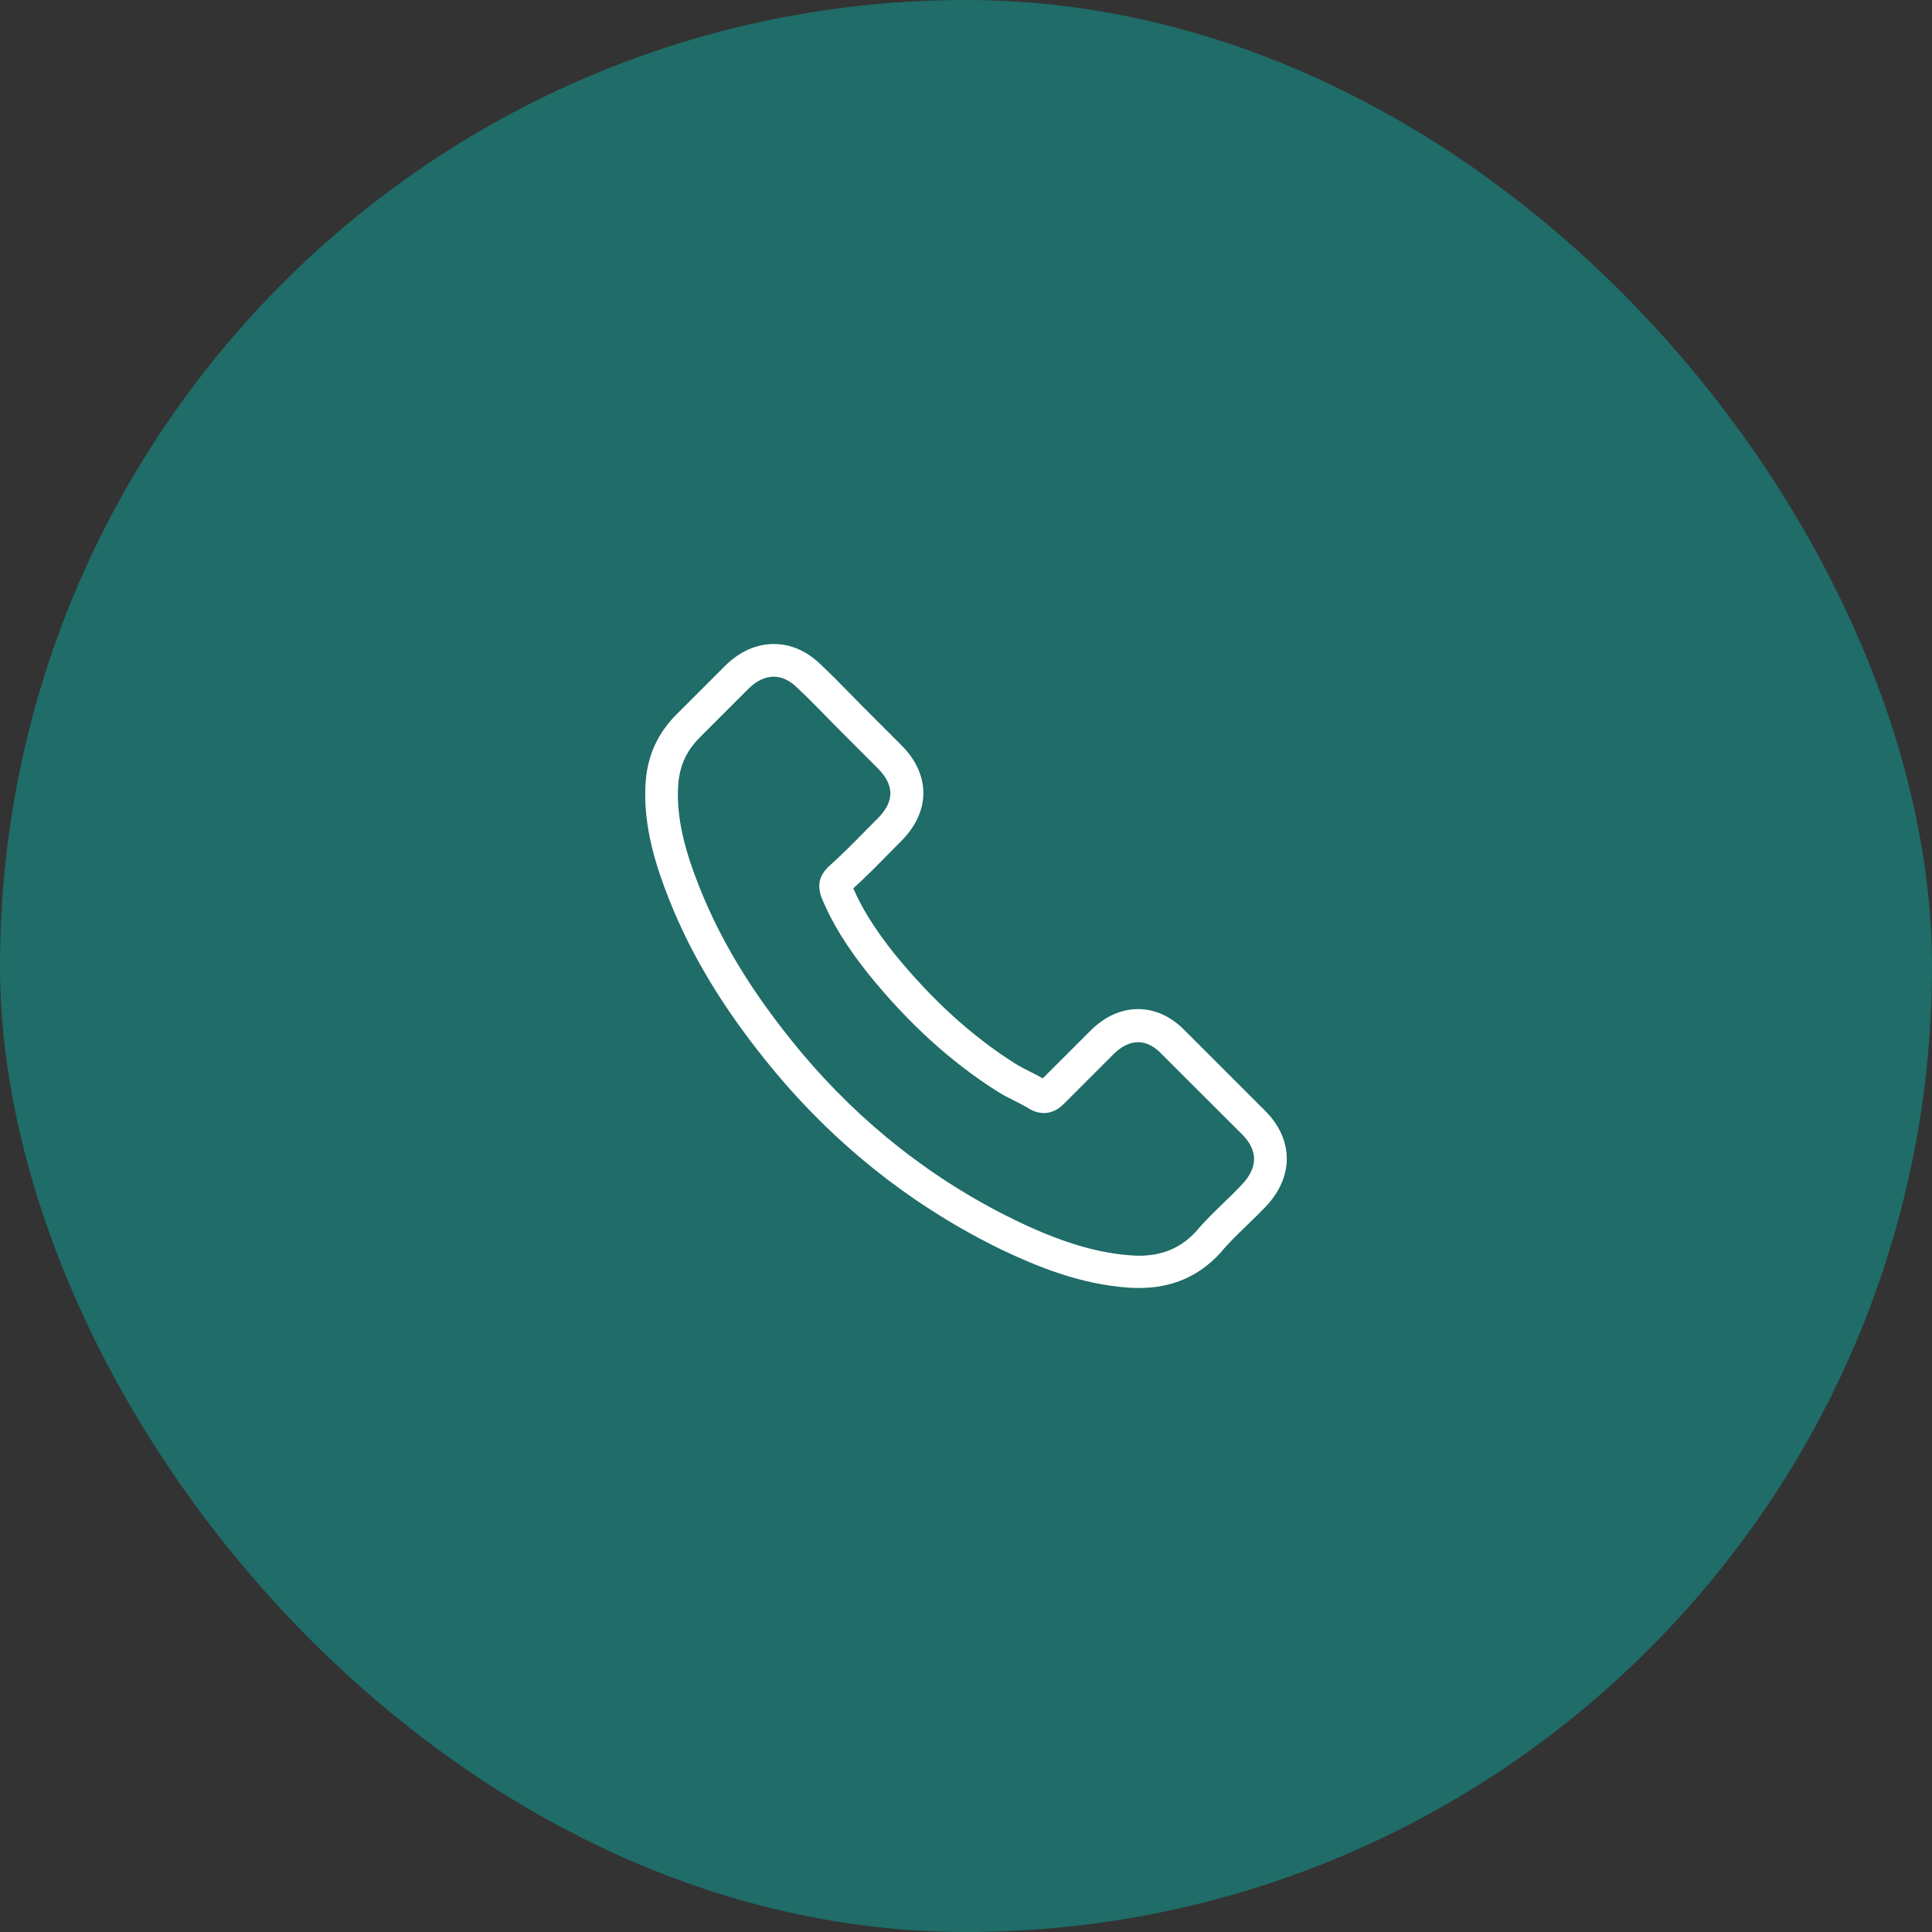
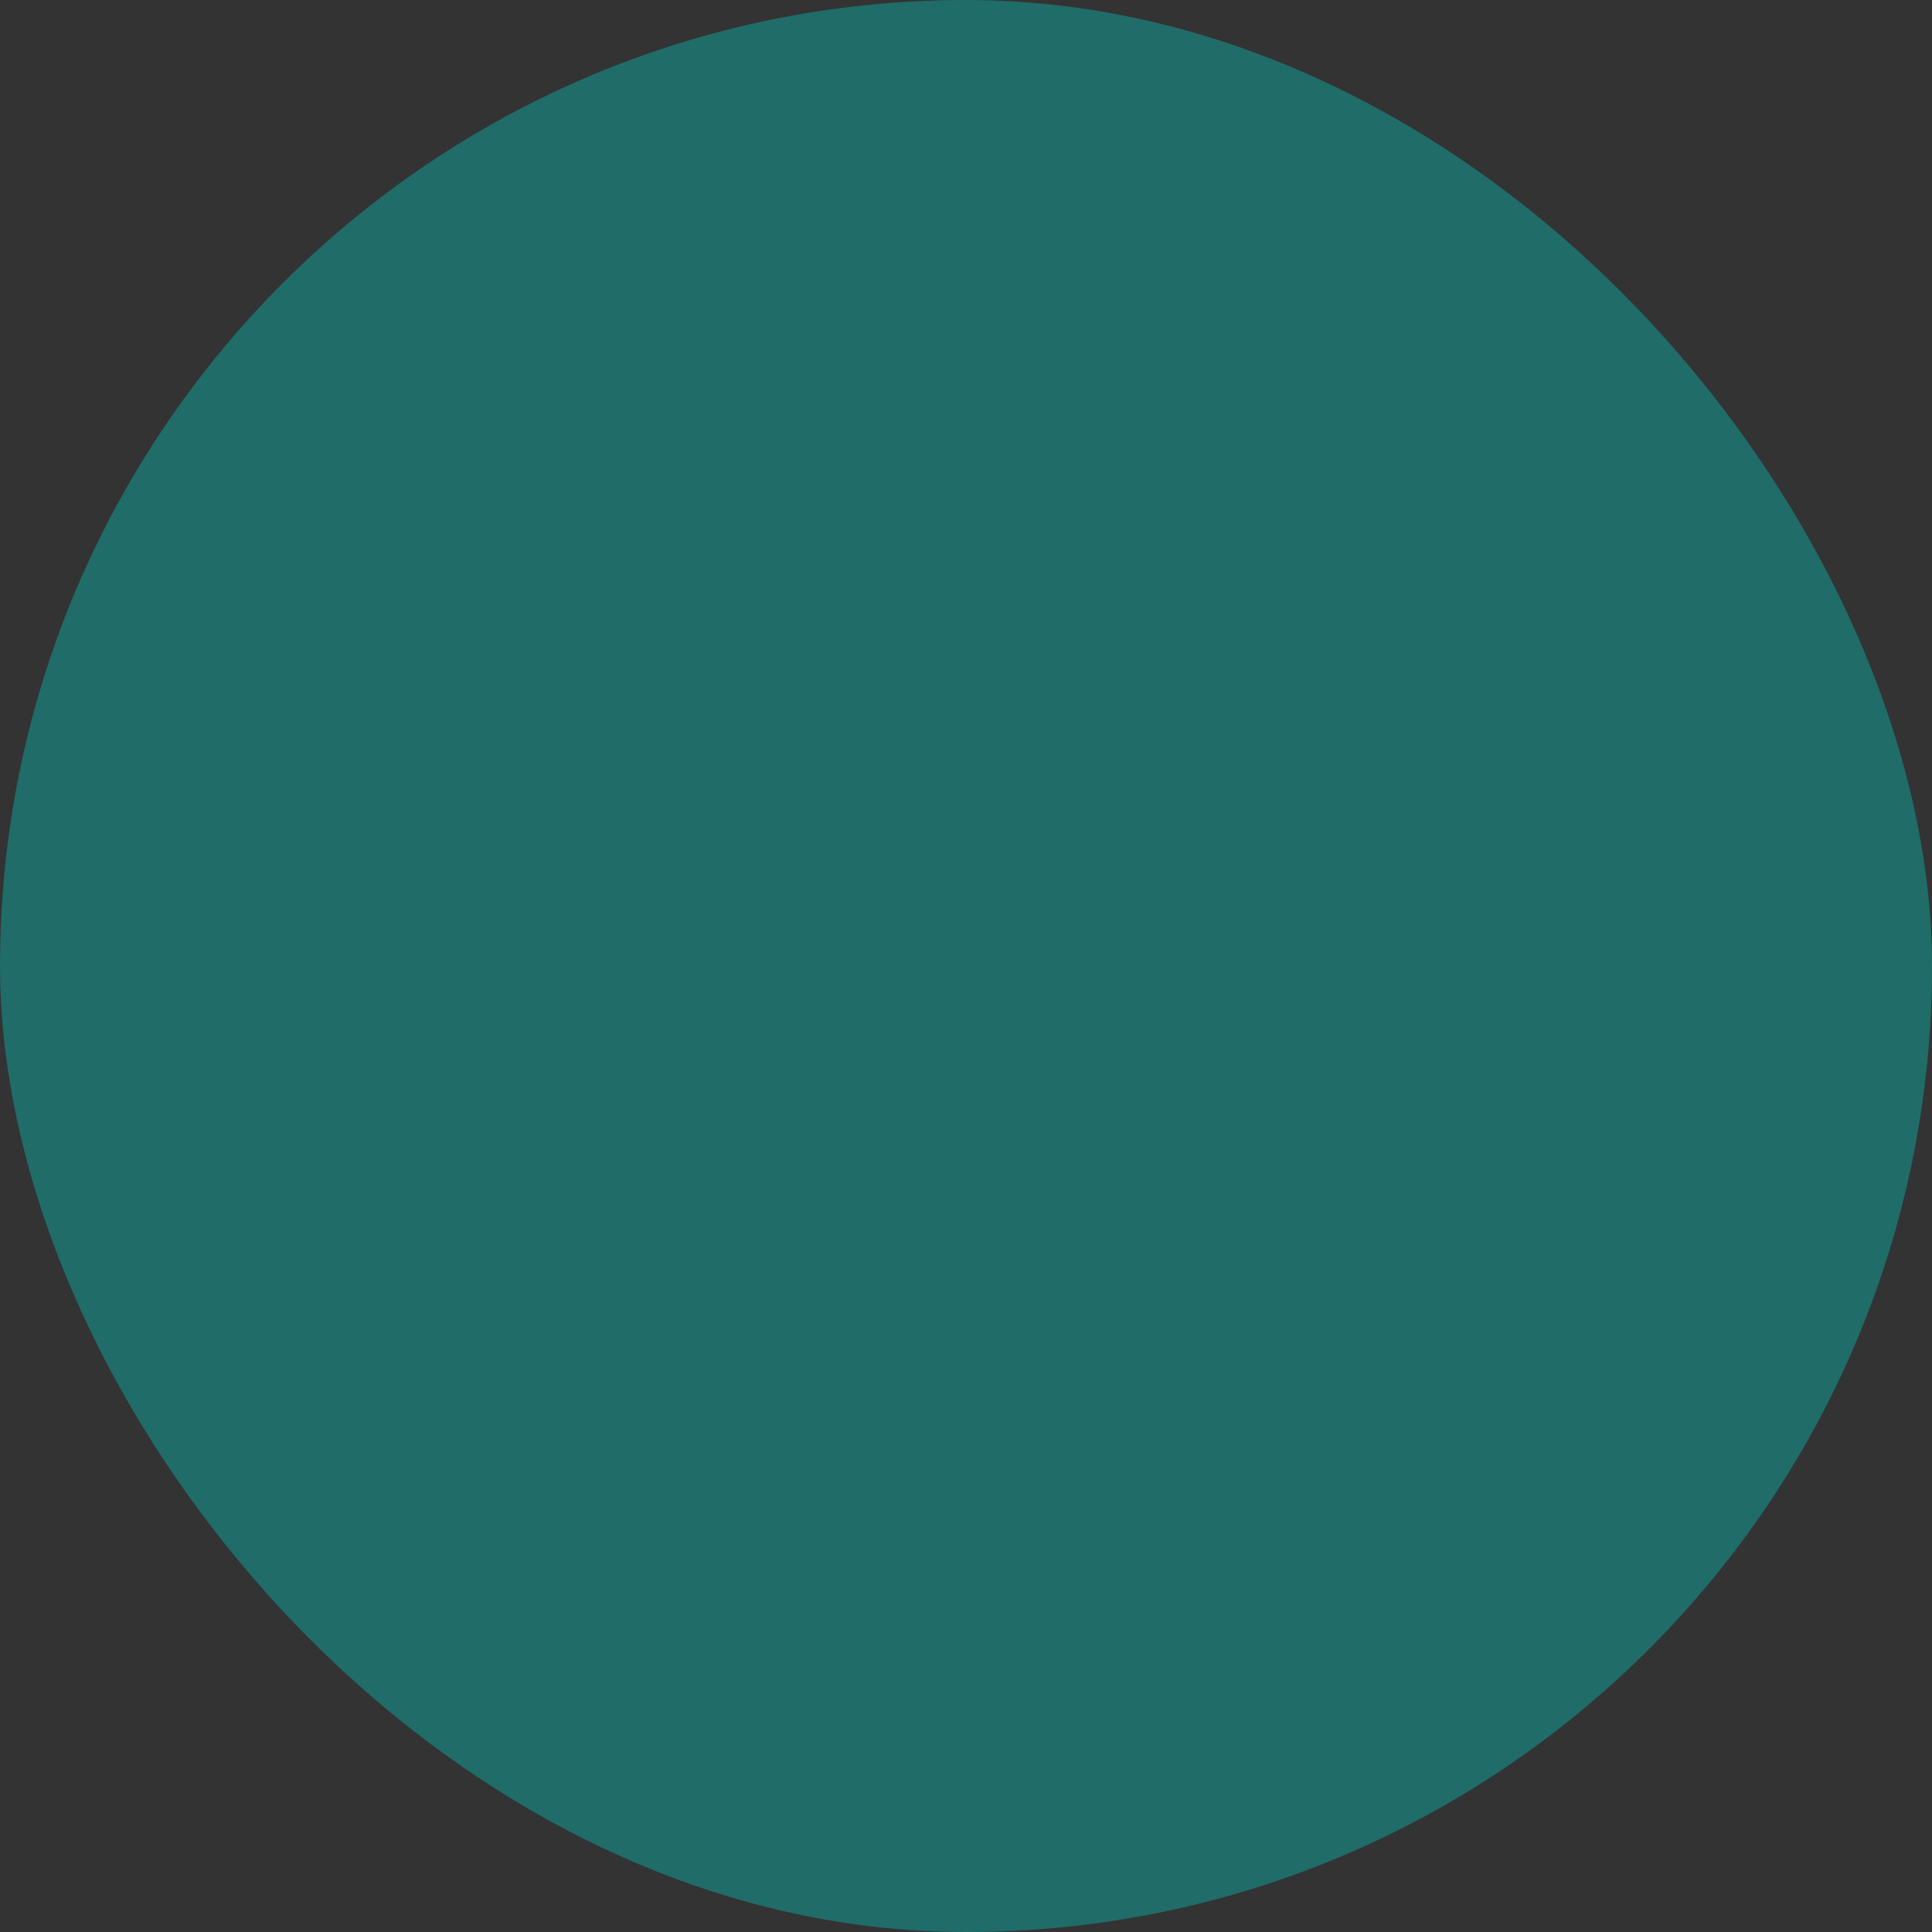
<svg xmlns="http://www.w3.org/2000/svg" width="72" height="72" viewBox="0 0 72 72" fill="none">
  <rect x="0" y="0" width="72" height="72" fill="#333333" stroke="none" />
  <rect width="72" height="72" rx="36" fill="#1F6C68" />
  <g clip-path="url(#clip0_33_195)">
-     <path d="M28.89 39.954C31.258 42.783 34.107 45.011 37.36 46.588C38.598 47.175 40.254 47.871 42.099 47.99C42.213 47.995 42.323 48 42.437 48C43.675 48 44.67 47.572 45.481 46.692C45.486 46.687 45.495 46.677 45.501 46.667C45.789 46.319 46.117 46.006 46.46 45.673C46.694 45.449 46.933 45.215 47.161 44.976C48.221 43.872 48.221 42.47 47.152 41.401L44.163 38.412C43.656 37.885 43.049 37.606 42.412 37.606C41.776 37.606 41.164 37.885 40.642 38.407L38.861 40.187C38.697 40.093 38.528 40.008 38.369 39.929C38.17 39.829 37.986 39.735 37.822 39.63C36.201 38.601 34.729 37.258 33.322 35.532C32.61 34.632 32.133 33.877 31.8 33.106C32.267 32.683 32.705 32.24 33.127 31.808C33.277 31.654 33.431 31.499 33.585 31.345C34.122 30.808 34.411 30.186 34.411 29.555C34.411 28.923 34.127 28.302 33.585 27.765L32.103 26.283C31.929 26.109 31.765 25.939 31.596 25.765C31.268 25.427 30.924 25.079 30.586 24.766C30.074 24.264 29.472 24 28.836 24C28.204 24 27.598 24.264 27.065 24.771L25.205 26.631C24.529 27.307 24.146 28.128 24.067 29.078C23.972 30.266 24.191 31.529 24.758 33.056C25.628 35.418 26.941 37.611 28.89 39.954ZM25.28 29.182C25.34 28.52 25.593 27.968 26.071 27.491L27.921 25.641C28.209 25.363 28.527 25.218 28.836 25.218C29.139 25.218 29.448 25.363 29.731 25.651C30.064 25.959 30.377 26.283 30.716 26.626C30.885 26.8 31.059 26.974 31.233 27.153L32.715 28.635C33.023 28.943 33.182 29.256 33.182 29.565C33.182 29.873 33.023 30.186 32.715 30.495C32.561 30.649 32.406 30.808 32.252 30.962C31.79 31.43 31.357 31.872 30.88 32.295C30.87 32.305 30.865 32.31 30.855 32.32C30.442 32.733 30.507 33.126 30.606 33.424C30.611 33.439 30.616 33.449 30.621 33.464C31.004 34.384 31.536 35.259 32.367 36.303C33.859 38.143 35.43 39.571 37.161 40.67C37.374 40.809 37.603 40.918 37.817 41.028C38.016 41.127 38.2 41.222 38.364 41.326C38.384 41.336 38.399 41.346 38.419 41.356C38.583 41.441 38.742 41.48 38.901 41.48C39.299 41.48 39.558 41.227 39.642 41.142L41.502 39.282C41.791 38.994 42.104 38.84 42.412 38.84C42.79 38.84 43.099 39.073 43.292 39.282L46.291 42.276C46.888 42.873 46.883 43.519 46.276 44.151C46.067 44.375 45.849 44.589 45.615 44.812C45.267 45.15 44.904 45.499 44.575 45.891C44.004 46.508 43.322 46.797 42.442 46.797C42.358 46.797 42.268 46.791 42.184 46.787C40.552 46.682 39.035 46.046 37.897 45.504C34.803 44.007 32.088 41.883 29.835 39.188C27.98 36.955 26.732 34.876 25.907 32.648C25.394 31.281 25.201 30.181 25.28 29.182Z" fill="white" />
-   </g>
+     </g>
  <defs>
    <clipPath id="clip0_33_195">
-       <rect width="24" height="24" fill="white" transform="translate(24 24)" />
-     </clipPath>
+       </clipPath>
  </defs>
</svg>